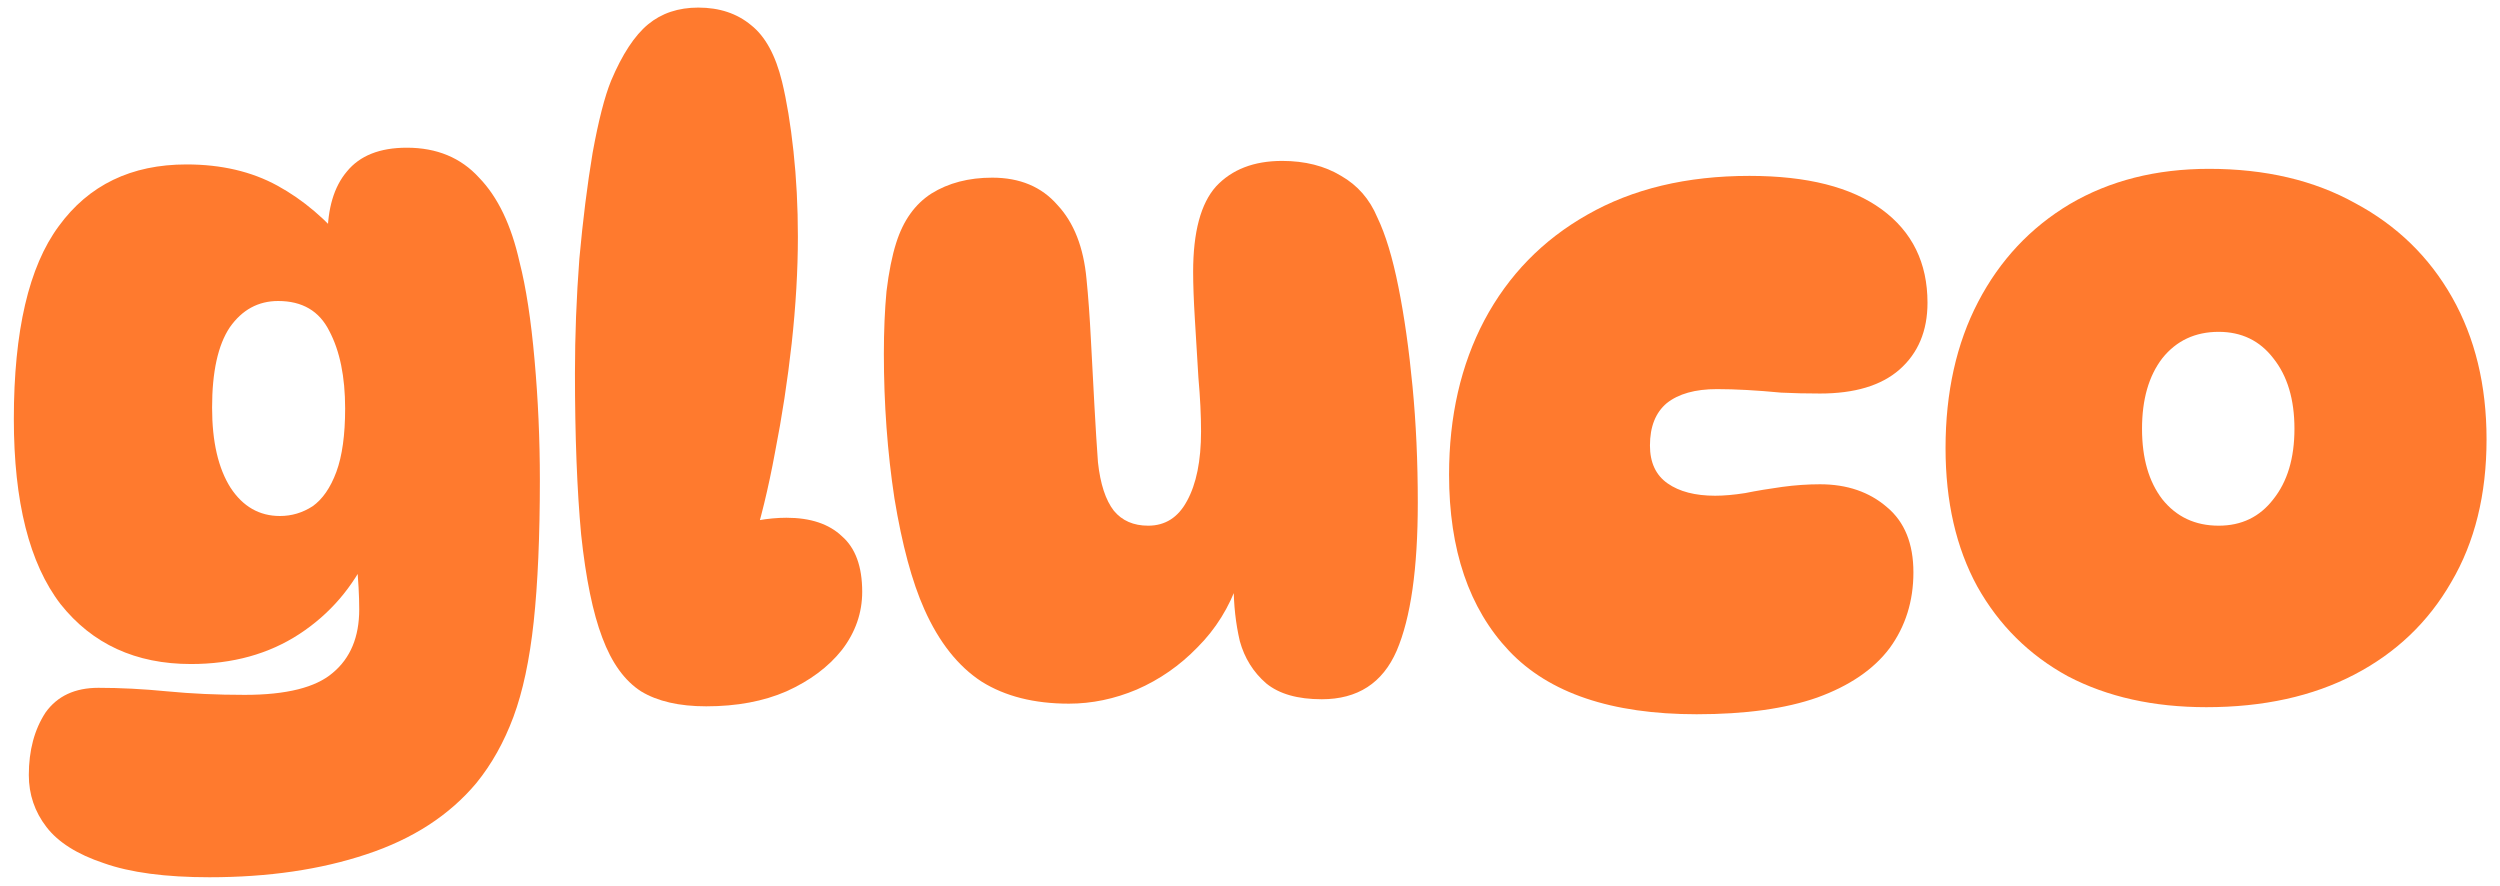
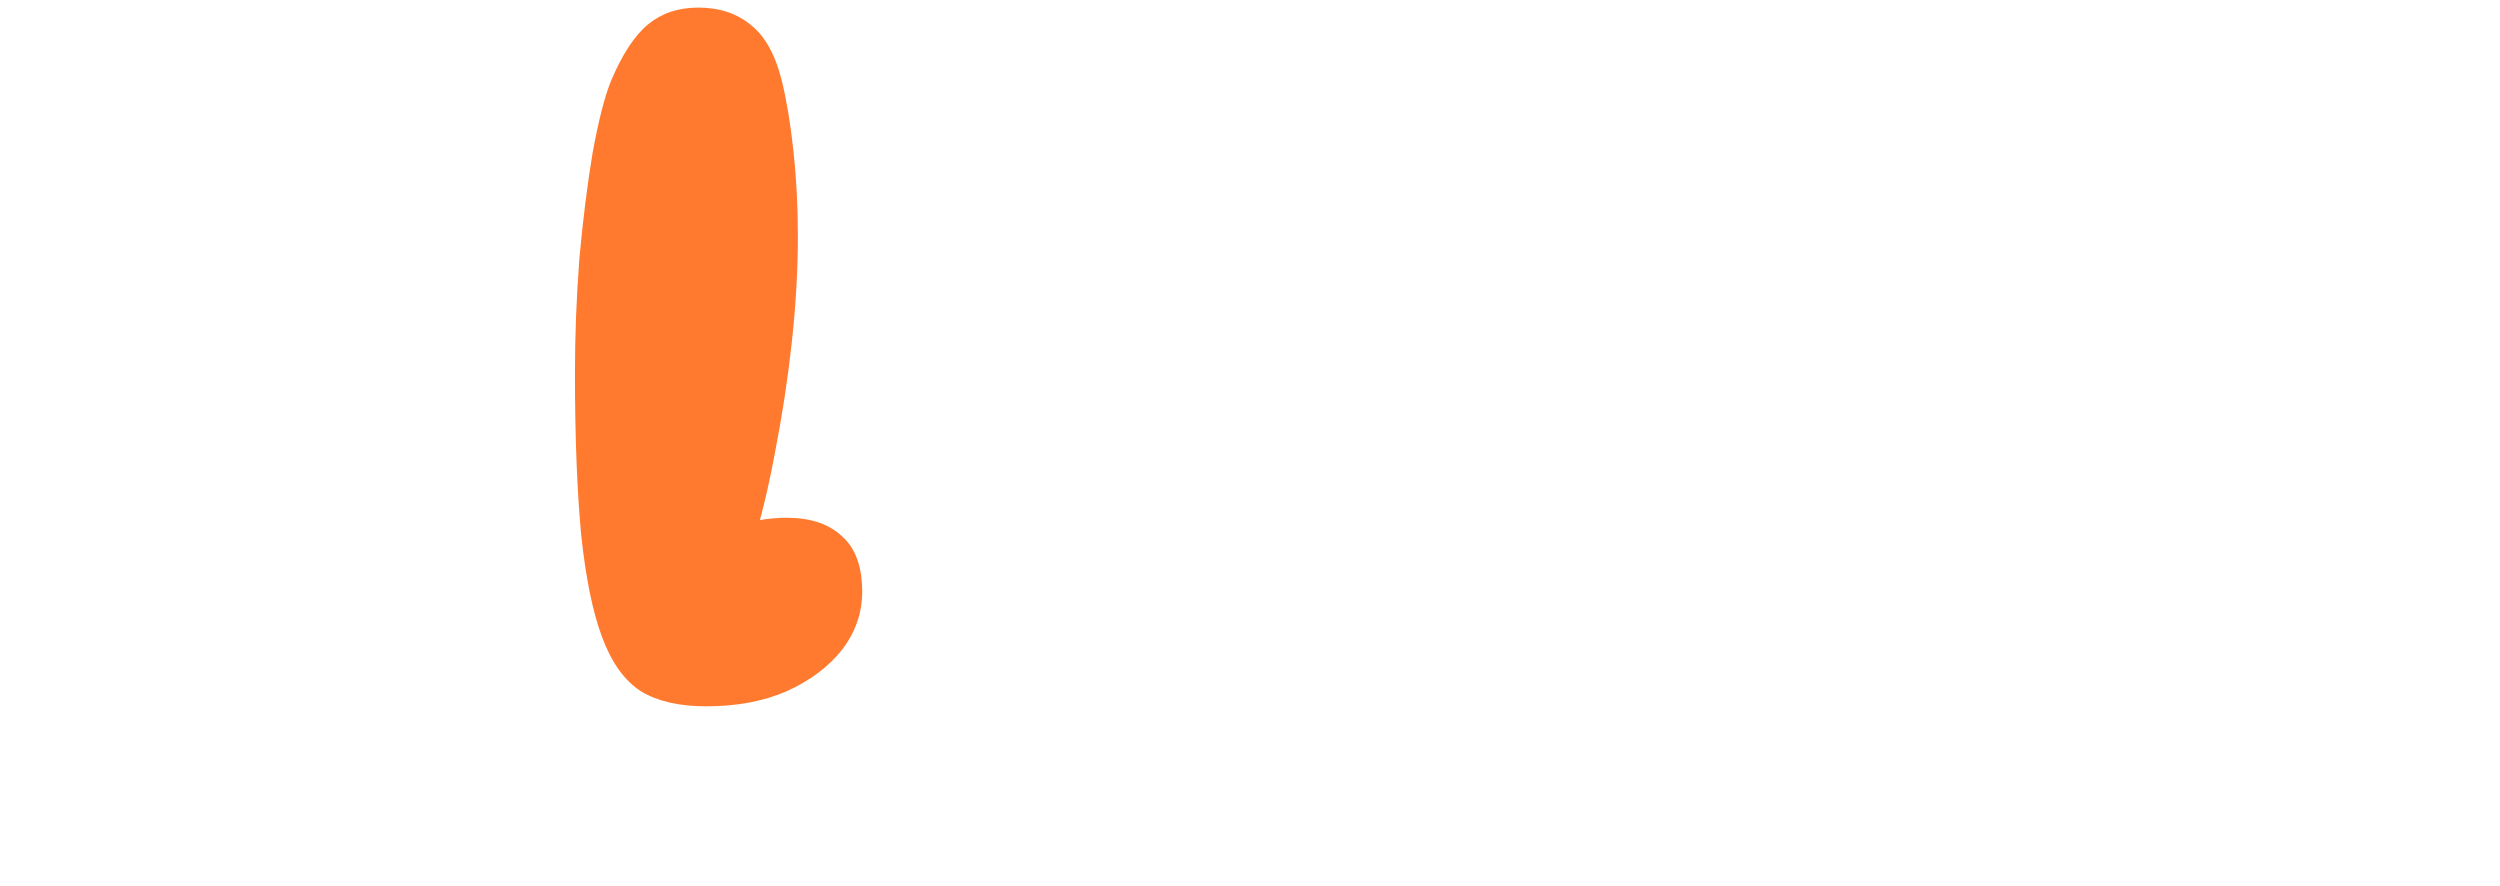
<svg xmlns="http://www.w3.org/2000/svg" width="110" height="39" viewBox="0 0 110 39" fill="none">
-   <path d="M97.079 31.116C94.753 31.116 92.724 30.664 90.993 29.759C89.287 28.829 87.956 27.511 87 25.805C86.069 24.099 85.604 22.07 85.604 19.718C85.604 17.263 86.082 15.118 87.038 13.283C87.995 11.448 89.339 10.014 91.07 8.98C92.828 7.946 94.87 7.429 97.196 7.429C99.677 7.429 101.822 7.933 103.631 8.941C105.466 9.923 106.888 11.306 107.896 13.089C108.904 14.873 109.408 16.953 109.408 19.331C109.408 21.76 108.891 23.854 107.857 25.611C106.849 27.369 105.427 28.726 103.592 29.682C101.757 30.638 99.586 31.116 97.079 31.116ZM97.622 23.13C98.63 23.13 99.431 22.742 100.026 21.967C100.646 21.192 100.956 20.158 100.956 18.866C100.956 17.573 100.646 16.54 100.026 15.764C99.431 14.989 98.63 14.601 97.622 14.601C96.588 14.601 95.761 14.989 95.141 15.764C94.546 16.54 94.249 17.573 94.249 18.866C94.249 20.158 94.546 21.192 95.141 21.967C95.761 22.742 96.588 23.13 97.622 23.13Z" fill="#FF7A2E" />
-   <path d="M74.653 31.427C70.905 31.427 68.153 30.496 66.395 28.635C64.638 26.774 63.759 24.19 63.759 20.882C63.759 18.323 64.276 16.061 65.31 14.097C66.369 12.107 67.881 10.556 69.846 9.445C71.836 8.308 74.213 7.739 76.979 7.739C79.512 7.739 81.45 8.23 82.794 9.212C84.138 10.194 84.81 11.564 84.81 13.322C84.81 14.562 84.397 15.544 83.57 16.268C82.768 16.966 81.605 17.315 80.08 17.315C79.486 17.315 78.917 17.302 78.375 17.276C77.832 17.224 77.328 17.186 76.863 17.16C76.397 17.134 75.958 17.121 75.544 17.121C74.588 17.121 73.852 17.328 73.335 17.741C72.844 18.155 72.598 18.775 72.598 19.602C72.598 20.352 72.857 20.907 73.374 21.269C73.89 21.631 74.588 21.812 75.467 21.812C75.855 21.812 76.294 21.773 76.785 21.696C77.302 21.592 77.845 21.502 78.413 21.424C78.982 21.347 79.538 21.308 80.08 21.308C81.269 21.308 82.251 21.644 83.027 22.316C83.802 22.962 84.19 23.918 84.19 25.185C84.19 26.451 83.841 27.563 83.143 28.519C82.445 29.449 81.386 30.173 79.964 30.69C78.568 31.181 76.798 31.427 74.653 31.427Z" fill="#FF7A2E" />
-   <path d="M58.158 30.767C57.098 30.767 56.284 30.535 55.715 30.07C55.147 29.579 54.759 28.958 54.552 28.209C54.371 27.433 54.281 26.619 54.281 25.766L54.475 25.611C54.087 26.723 53.492 27.679 52.691 28.48C51.916 29.281 51.024 29.902 50.016 30.341C49.034 30.755 48.039 30.961 47.031 30.961C45.506 30.961 44.227 30.638 43.193 29.992C42.159 29.32 41.319 28.26 40.673 26.813C40.13 25.598 39.691 23.97 39.355 21.928C39.045 19.887 38.89 17.767 38.89 15.57C38.89 14.562 38.929 13.645 39.006 12.818C39.109 11.965 39.252 11.254 39.433 10.686C39.743 9.703 40.26 8.98 40.983 8.515C41.733 8.049 42.624 7.817 43.658 7.817C44.873 7.817 45.829 8.217 46.527 9.019C47.251 9.794 47.677 10.879 47.806 12.275C47.884 13.05 47.949 13.942 48 14.95C48.052 15.932 48.104 16.901 48.155 17.858C48.207 18.814 48.259 19.641 48.31 20.339C48.414 21.295 48.647 22.006 49.008 22.471C49.37 22.91 49.874 23.13 50.52 23.13C51.27 23.13 51.838 22.768 52.226 22.045C52.64 21.295 52.846 20.274 52.846 18.982C52.846 18.284 52.808 17.496 52.73 16.617C52.678 15.738 52.627 14.885 52.575 14.058C52.523 13.206 52.498 12.508 52.498 11.965C52.498 10.207 52.834 8.954 53.505 8.204C54.203 7.455 55.172 7.08 56.413 7.08C57.421 7.08 58.287 7.3 59.011 7.739C59.734 8.153 60.264 8.76 60.6 9.561C60.962 10.311 61.272 11.332 61.53 12.624C61.789 13.916 61.996 15.377 62.151 17.005C62.306 18.607 62.383 20.313 62.383 22.122C62.383 25.017 62.073 27.188 61.453 28.635C60.833 30.057 59.734 30.767 58.158 30.767Z" fill="#FF7A2E" />
  <path d="M31.075 31.078C29.886 31.078 28.93 30.858 28.206 30.419C27.482 29.953 26.914 29.165 26.5 28.054C26.087 26.968 25.776 25.456 25.57 23.518C25.389 21.554 25.298 19.189 25.298 16.423C25.298 14.769 25.363 13.089 25.492 11.383C25.647 9.678 25.841 8.127 26.074 6.731C26.332 5.31 26.604 4.25 26.888 3.552C27.379 2.389 27.922 1.562 28.516 1.071C29.11 0.58 29.847 0.334 30.726 0.334C31.656 0.334 32.432 0.593 33.052 1.11C33.672 1.601 34.124 2.428 34.409 3.591C34.616 4.444 34.784 5.465 34.913 6.654C35.042 7.843 35.107 9.096 35.107 10.414C35.107 11.887 35.016 13.451 34.835 15.105C34.654 16.733 34.409 18.336 34.099 19.912C33.814 21.463 33.465 22.898 33.052 24.216L29.524 24.564C30.273 23.996 31.101 23.557 32.005 23.246C32.936 22.936 33.801 22.781 34.603 22.781C35.662 22.781 36.476 23.053 37.045 23.595C37.639 24.112 37.937 24.926 37.937 26.038C37.937 26.968 37.639 27.821 37.045 28.596C36.451 29.346 35.636 29.953 34.603 30.419C33.595 30.858 32.419 31.078 31.075 31.078Z" fill="#FF7A2E" />
-   <path d="M8.402 29.217C5.972 29.217 4.06 28.338 2.664 26.581C1.294 24.797 0.609 22.083 0.609 18.439C0.609 14.562 1.268 11.732 2.587 9.949C3.905 8.14 5.778 7.235 8.208 7.235C9.733 7.235 11.064 7.545 12.201 8.166C13.338 8.786 14.372 9.665 15.303 10.802L14.682 12.508C14.605 12.146 14.54 11.758 14.488 11.345C14.437 10.931 14.411 10.621 14.411 10.414C14.411 9.174 14.695 8.217 15.264 7.545C15.832 6.848 16.711 6.499 17.9 6.499C19.218 6.499 20.278 6.938 21.079 7.817C21.906 8.67 22.5 9.91 22.862 11.539C23.147 12.65 23.366 14.084 23.521 15.842C23.676 17.573 23.754 19.331 23.754 21.114C23.754 23.595 23.663 25.676 23.483 27.356C23.302 29.036 23.004 30.431 22.591 31.543C22.177 32.654 21.635 33.623 20.963 34.45C19.774 35.872 18.158 36.919 16.117 37.591C14.101 38.263 11.8 38.599 9.216 38.599C7.277 38.599 5.727 38.392 4.564 37.978C3.401 37.591 2.561 37.061 2.044 36.389C1.527 35.717 1.268 34.954 1.268 34.102C1.268 33.016 1.514 32.099 2.005 31.349C2.522 30.625 3.297 30.264 4.331 30.264C5.287 30.264 6.295 30.315 7.355 30.419C8.415 30.522 9.552 30.574 10.767 30.574C12.602 30.574 13.894 30.25 14.643 29.604C15.419 28.958 15.806 28.028 15.806 26.813C15.806 26.219 15.768 25.521 15.69 24.72L16.233 24.332C15.535 25.831 14.514 27.02 13.17 27.899C11.826 28.777 10.237 29.217 8.402 29.217ZM12.317 22.704C12.834 22.704 13.312 22.561 13.752 22.277C14.191 21.967 14.54 21.463 14.799 20.765C15.057 20.067 15.186 19.137 15.186 17.974C15.186 16.578 14.954 15.441 14.488 14.562C14.049 13.684 13.3 13.244 12.24 13.244C11.361 13.244 10.65 13.632 10.108 14.407C9.591 15.183 9.332 16.359 9.332 17.935C9.332 19.434 9.604 20.61 10.146 21.463C10.689 22.29 11.413 22.704 12.317 22.704Z" fill="#FF7A2E" />
</svg>